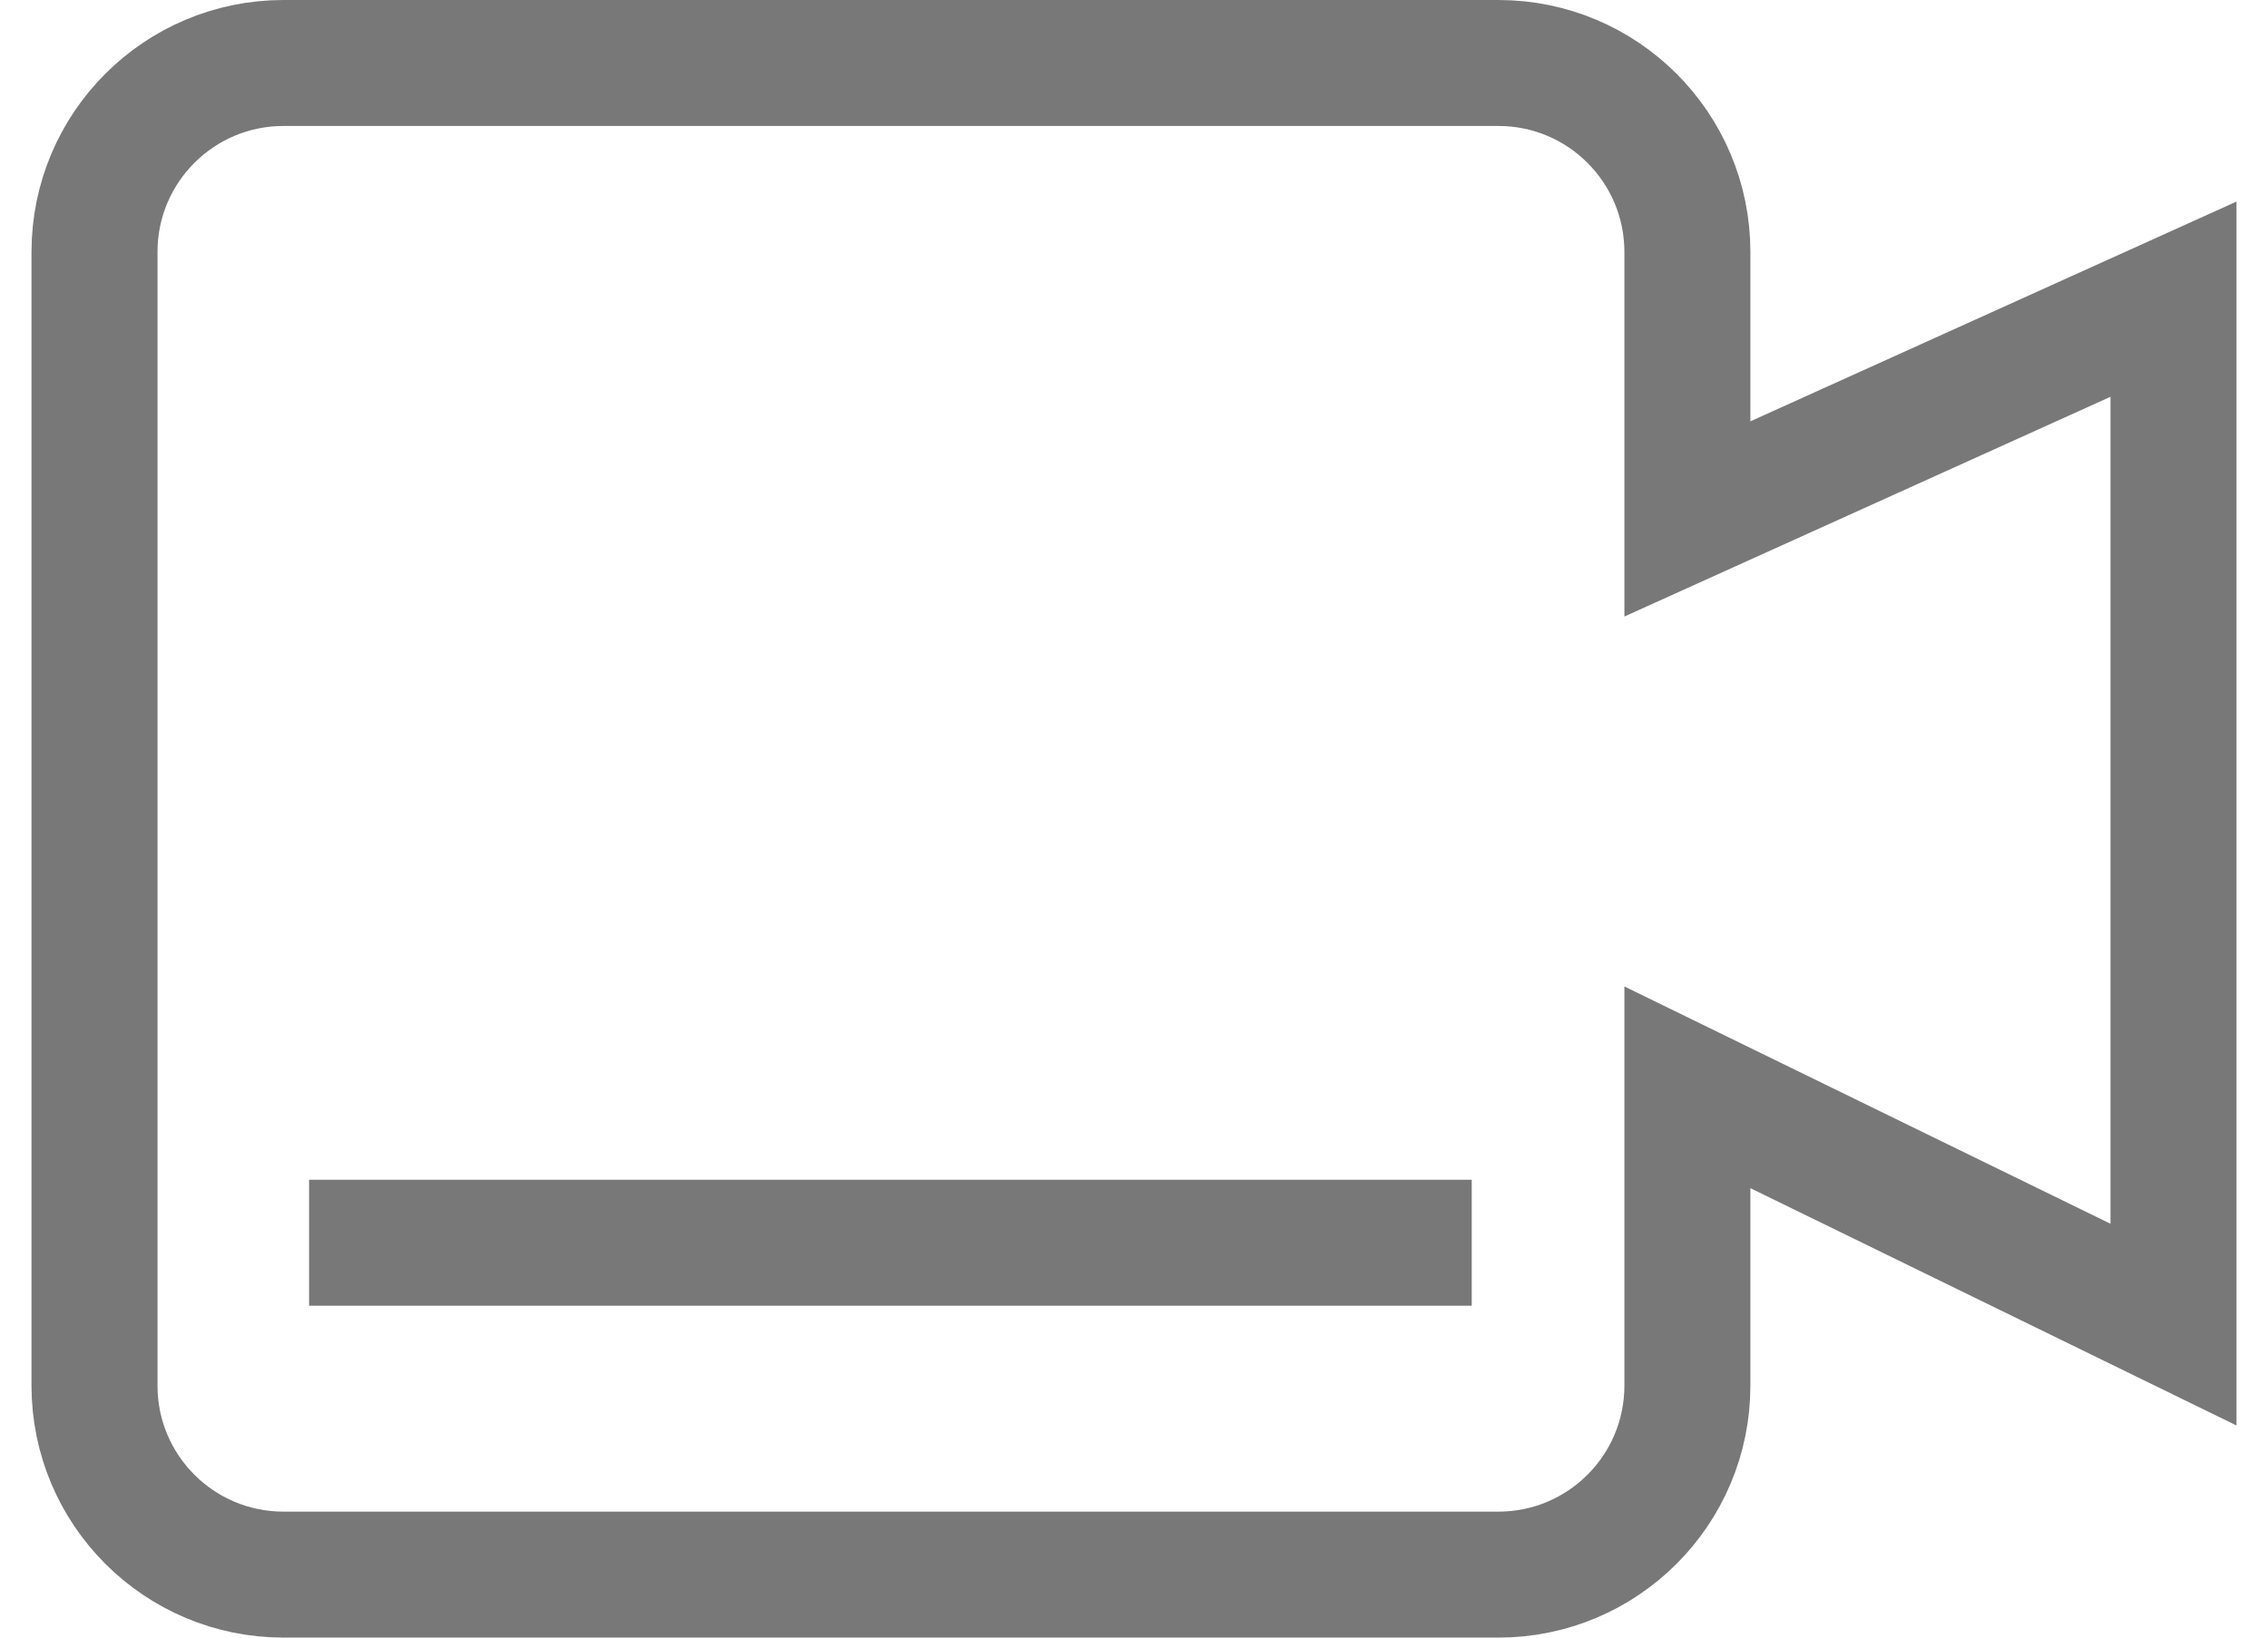
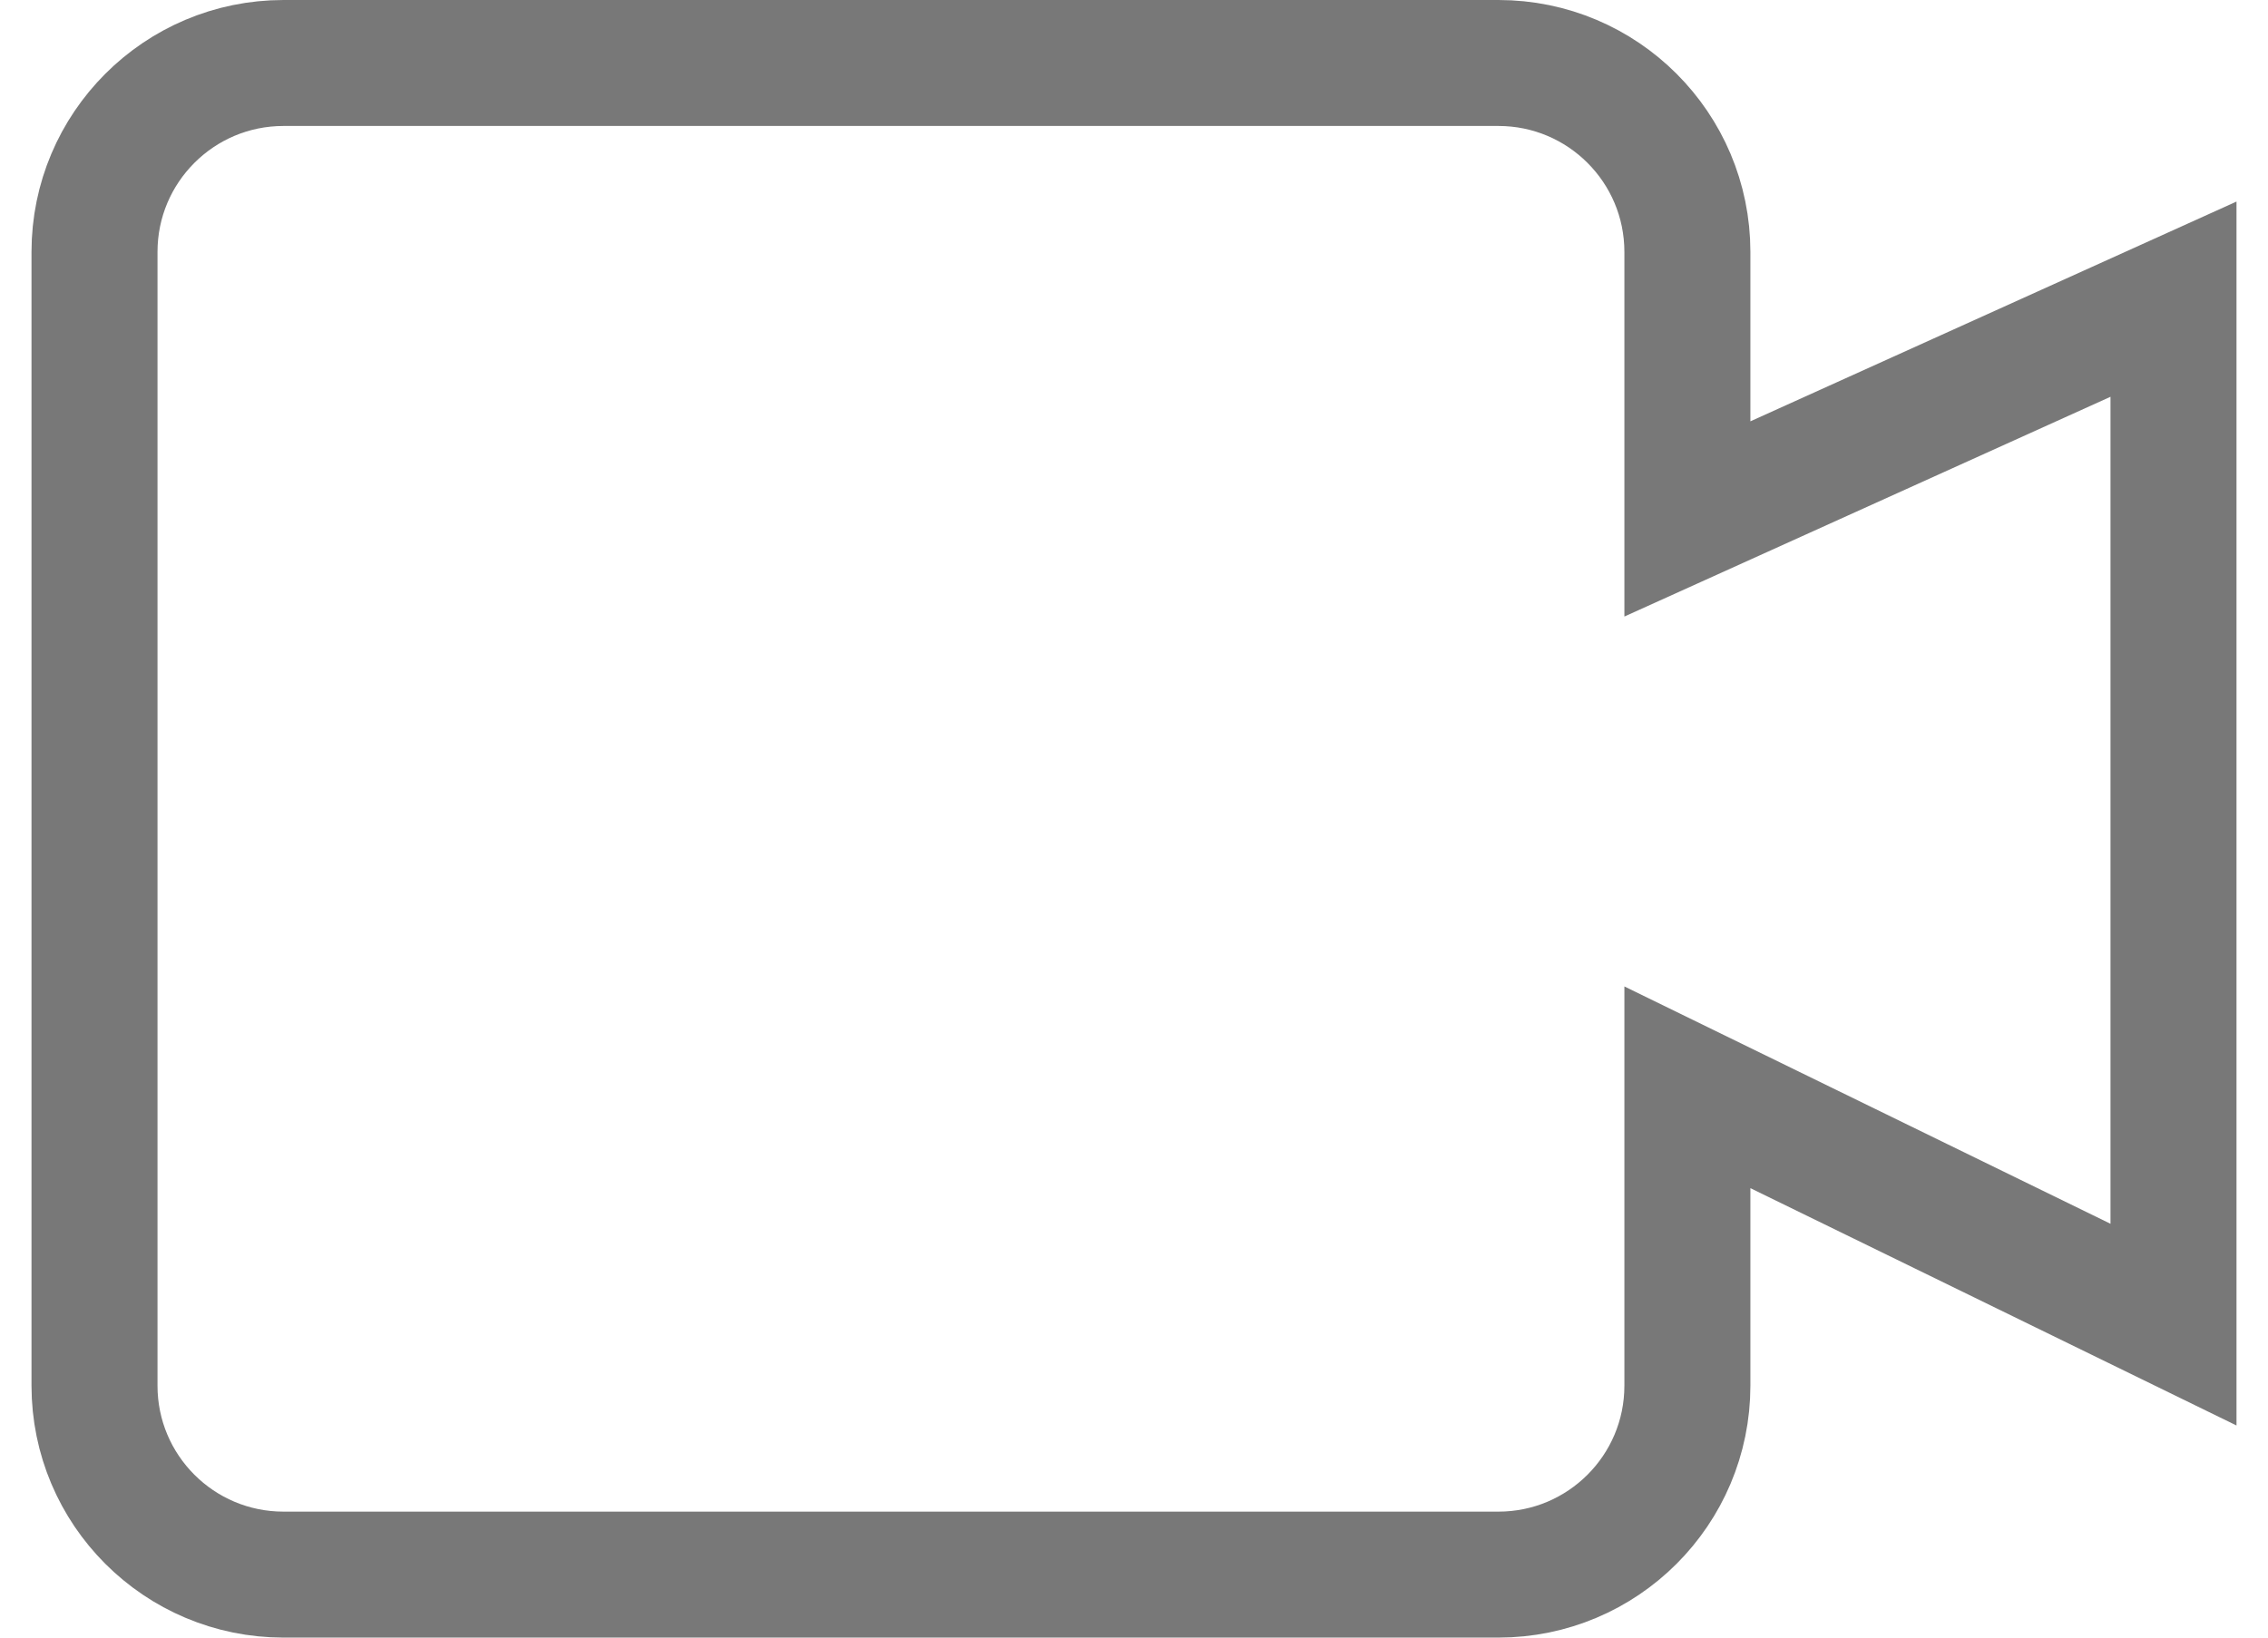
<svg xmlns="http://www.w3.org/2000/svg" width="36px" height="26px" viewBox="0 0 36 26" version="1.1">
  <title>icons / alert copy 2</title>
  <g id="Page-1" stroke="none" stroke-width="1" fill="none" fill-rule="evenodd">
    <g id="23" transform="translate(-1081, -865)" stroke="#787878" stroke-width="2">
      <g id="Group-25" transform="translate(0, 793)">
        <g id="Group-9" transform="translate(1049, 35)">
          <g id="icons-/-alert-copy-2" transform="translate(32, 32)">
-             <path d="M4.5,6 L23.784,6 C25.441,6 26.784,7.343 26.784,9 L26.784,13.239 L26.784,13.239 L34.5,9.75 L34.5,26.031 L26.784,22.263 L26.784,27 C26.784,28.657 25.441,30 23.784,30 L4.5,30 C2.843,30 1.5,28.657 1.5,27 L1.5,9 C1.5,7.343 2.843,6 4.5,6 Z" id="Rectangle-2" />
-             <line x1="4.906" y1="24.731" x2="23.361" y2="24.731" id="Line-5" />
+             <path d="M4.5,6 L23.784,6 C25.441,6 26.784,7.343 26.784,9 L26.784,13.239 L34.5,9.75 L34.5,26.031 L26.784,22.263 L26.784,27 C26.784,28.657 25.441,30 23.784,30 L4.5,30 C2.843,30 1.5,28.657 1.5,27 L1.5,9 C1.5,7.343 2.843,6 4.5,6 Z" id="Rectangle-2" />
          </g>
        </g>
      </g>
    </g>
  </g>
</svg>